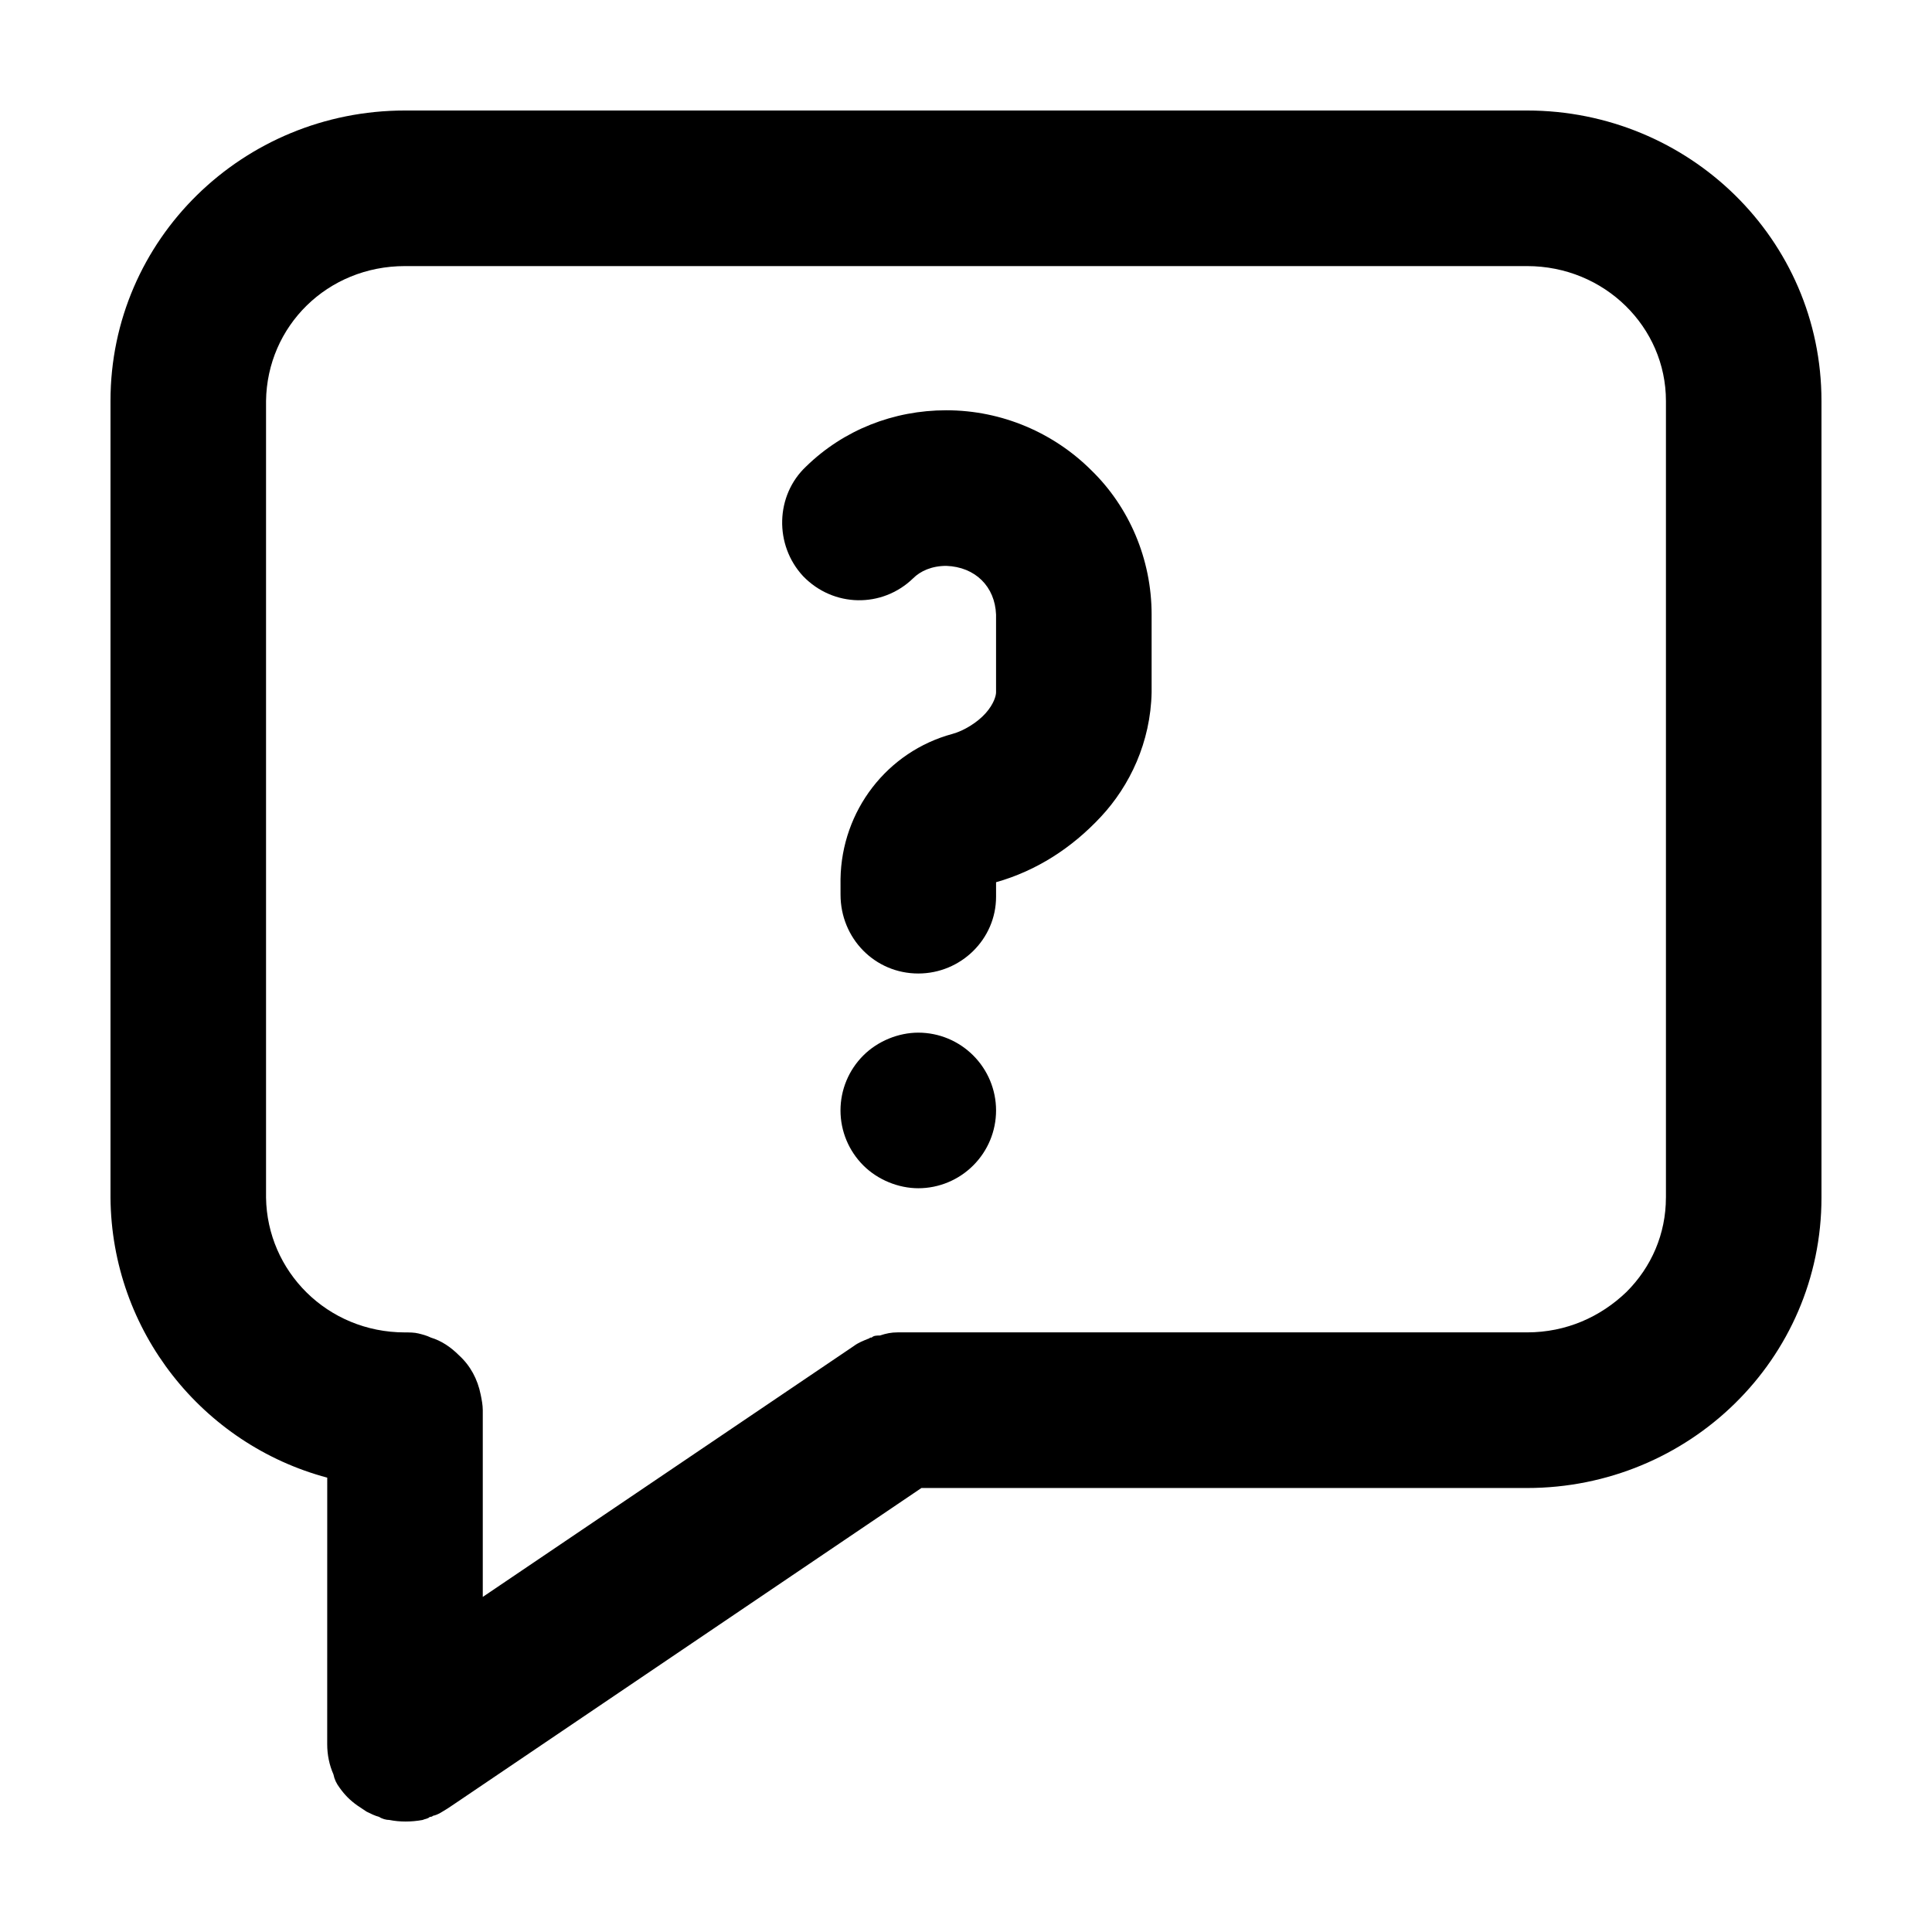
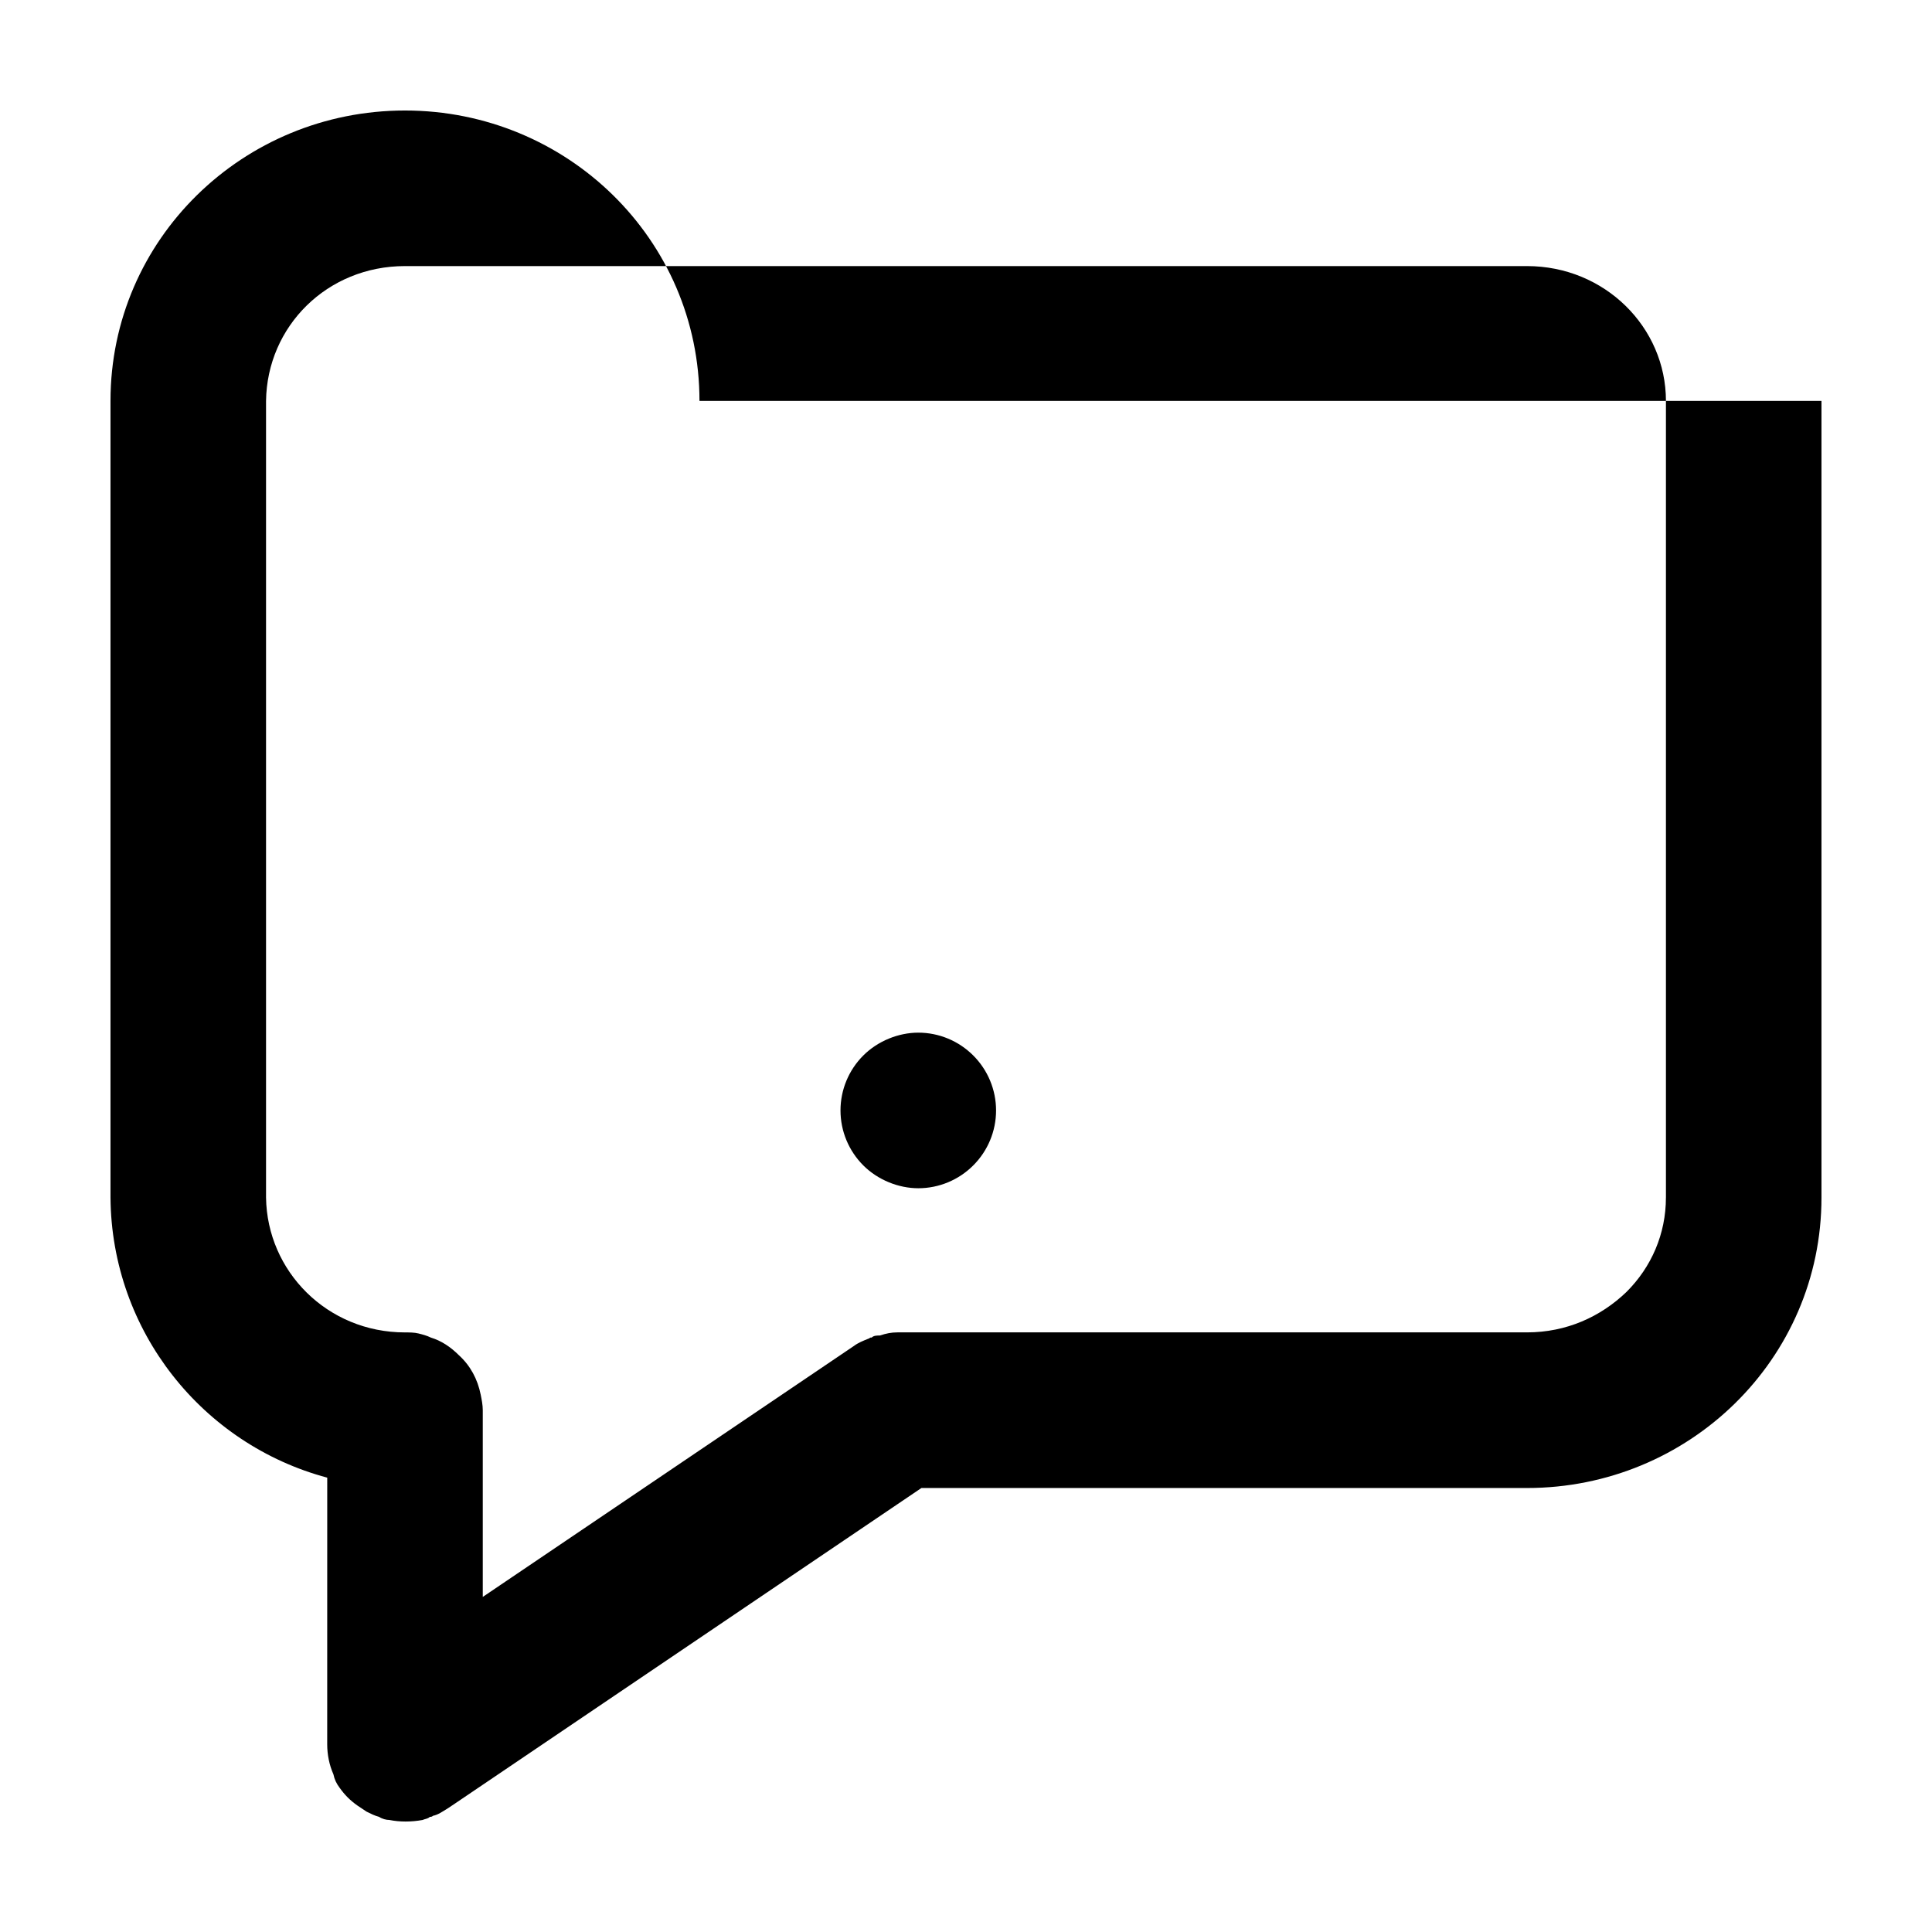
<svg xmlns="http://www.w3.org/2000/svg" fill="#000000" width="800px" height="800px" version="1.1" viewBox="144 144 512 512">
  <g>
    <path d="m401.92 423.71c3.848 3.848 6.047 9.074 6.047 14.57s-2.195 10.723-6.047 14.57c-3.848 3.848-9.07 6.047-14.566 6.047-5.219 0-10.715-2.195-14.566-6.047-3.848-3.848-6.047-9.074-6.047-14.57s2.195-10.723 6.047-14.57c3.848-3.848 9.344-6.047 14.566-6.047 5.5 0 10.719 2.199 14.566 6.047z" />
-     <path d="m449.19 306.88v20.617c-0.277 13.195-5.769 24.742-13.469 32.984-7.691 8.246-17.039 14.293-27.754 17.316v3.848c0 11.27-9.344 20.344-20.609 20.344-11.543 0-20.609-9.344-20.609-20.895l-0.004-4.121c0.277-18.141 12.367-33.812 29.68-38.484 3.023-0.828 6.594-3.023 8.793-5.496 2.195-2.473 2.746-4.676 2.746-5.496v-20.617c-0.277-7.422-5.496-12.645-13.191-12.918-3.848 0-6.871 1.375-8.793 3.301-8.242 7.969-21.16 7.699-29.129-0.551-7.691-8.246-7.422-21.441 0.828-29.141 9.895-9.621 23.086-14.844 37.102-14.844 14.836 0 28.582 6.047 38.473 15.945 9.891 9.621 15.938 23.367 15.938 38.207z" />
-     <path d="m626.71 250.25v211.12c0 42.883-35.176 76.969-78.047 76.969h-160.48l-123.94 83.844-1.648 1.098c-1.375 0.828-2.473 1.648-3.848 1.926-0.277 0.277-0.551 0.277-0.828 0.277-0.551 0.551-1.375 0.551-1.926 0.828-3.023 0.551-6.047 0.551-8.793 0-0.828 0-1.926-0.277-2.746-0.828-1.098-0.277-2.195-0.828-3.301-1.375-0.828-0.551-1.648-1.098-2.473-1.648-1.926-1.375-3.301-2.75-4.672-4.676-0.828-1.098-1.375-2.203-1.648-3.57-1.098-2.473-1.648-5.223-1.648-7.969v-2.473l0.008-68.18c-32.977-8.797-57.16-38.766-57.438-74.223v-211.12c0-42.879 35.176-76.965 78.043-76.965h297.34c42.867 0 78.043 34.086 78.043 76.965zm-41.219 211.12v-211.12c0-19.52-16.211-35.734-36.824-35.734h-297.34c-20.609 0-36.551 15.945-36.824 35.734v211.12c0.277 19.52 16.211 35.734 36.824 35.734 1.098 0 2.473 0 3.57 0.277 1.098 0.277 2.195 0.551 3.301 1.098 2.746 0.828 5.219 2.473 7.422 4.676 3.023 2.75 4.949 6.324 5.769 10.445 0.277 1.375 0.551 2.75 0.551 4.121v49.48l98.379-66.523c1.098-0.828 2.473-1.375 3.848-1.926 0.277 0 0.277-0.277 0.551-0.277h0.277c0.551-0.551 1.375-0.551 2.195-0.551 1.648-0.551 3.023-0.828 4.672-0.828h166.8c10.445 0 19.512-4.121 26.379-10.723 6.602-6.586 10.445-15.379 10.445-25.004z" />
+     <path d="m626.71 250.25v211.12c0 42.883-35.176 76.969-78.047 76.969h-160.48l-123.94 83.844-1.648 1.098c-1.375 0.828-2.473 1.648-3.848 1.926-0.277 0.277-0.551 0.277-0.828 0.277-0.551 0.551-1.375 0.551-1.926 0.828-3.023 0.551-6.047 0.551-8.793 0-0.828 0-1.926-0.277-2.746-0.828-1.098-0.277-2.195-0.828-3.301-1.375-0.828-0.551-1.648-1.098-2.473-1.648-1.926-1.375-3.301-2.75-4.672-4.676-0.828-1.098-1.375-2.203-1.648-3.57-1.098-2.473-1.648-5.223-1.648-7.969v-2.473l0.008-68.18c-32.977-8.797-57.16-38.766-57.438-74.223v-211.12c0-42.879 35.176-76.965 78.043-76.965c42.867 0 78.043 34.086 78.043 76.965zm-41.219 211.12v-211.12c0-19.52-16.211-35.734-36.824-35.734h-297.34c-20.609 0-36.551 15.945-36.824 35.734v211.12c0.277 19.52 16.211 35.734 36.824 35.734 1.098 0 2.473 0 3.57 0.277 1.098 0.277 2.195 0.551 3.301 1.098 2.746 0.828 5.219 2.473 7.422 4.676 3.023 2.75 4.949 6.324 5.769 10.445 0.277 1.375 0.551 2.75 0.551 4.121v49.48l98.379-66.523c1.098-0.828 2.473-1.375 3.848-1.926 0.277 0 0.277-0.277 0.551-0.277h0.277c0.551-0.551 1.375-0.551 2.195-0.551 1.648-0.551 3.023-0.828 4.672-0.828h166.8c10.445 0 19.512-4.121 26.379-10.723 6.602-6.586 10.445-15.379 10.445-25.004z" />
  </g>
</svg>